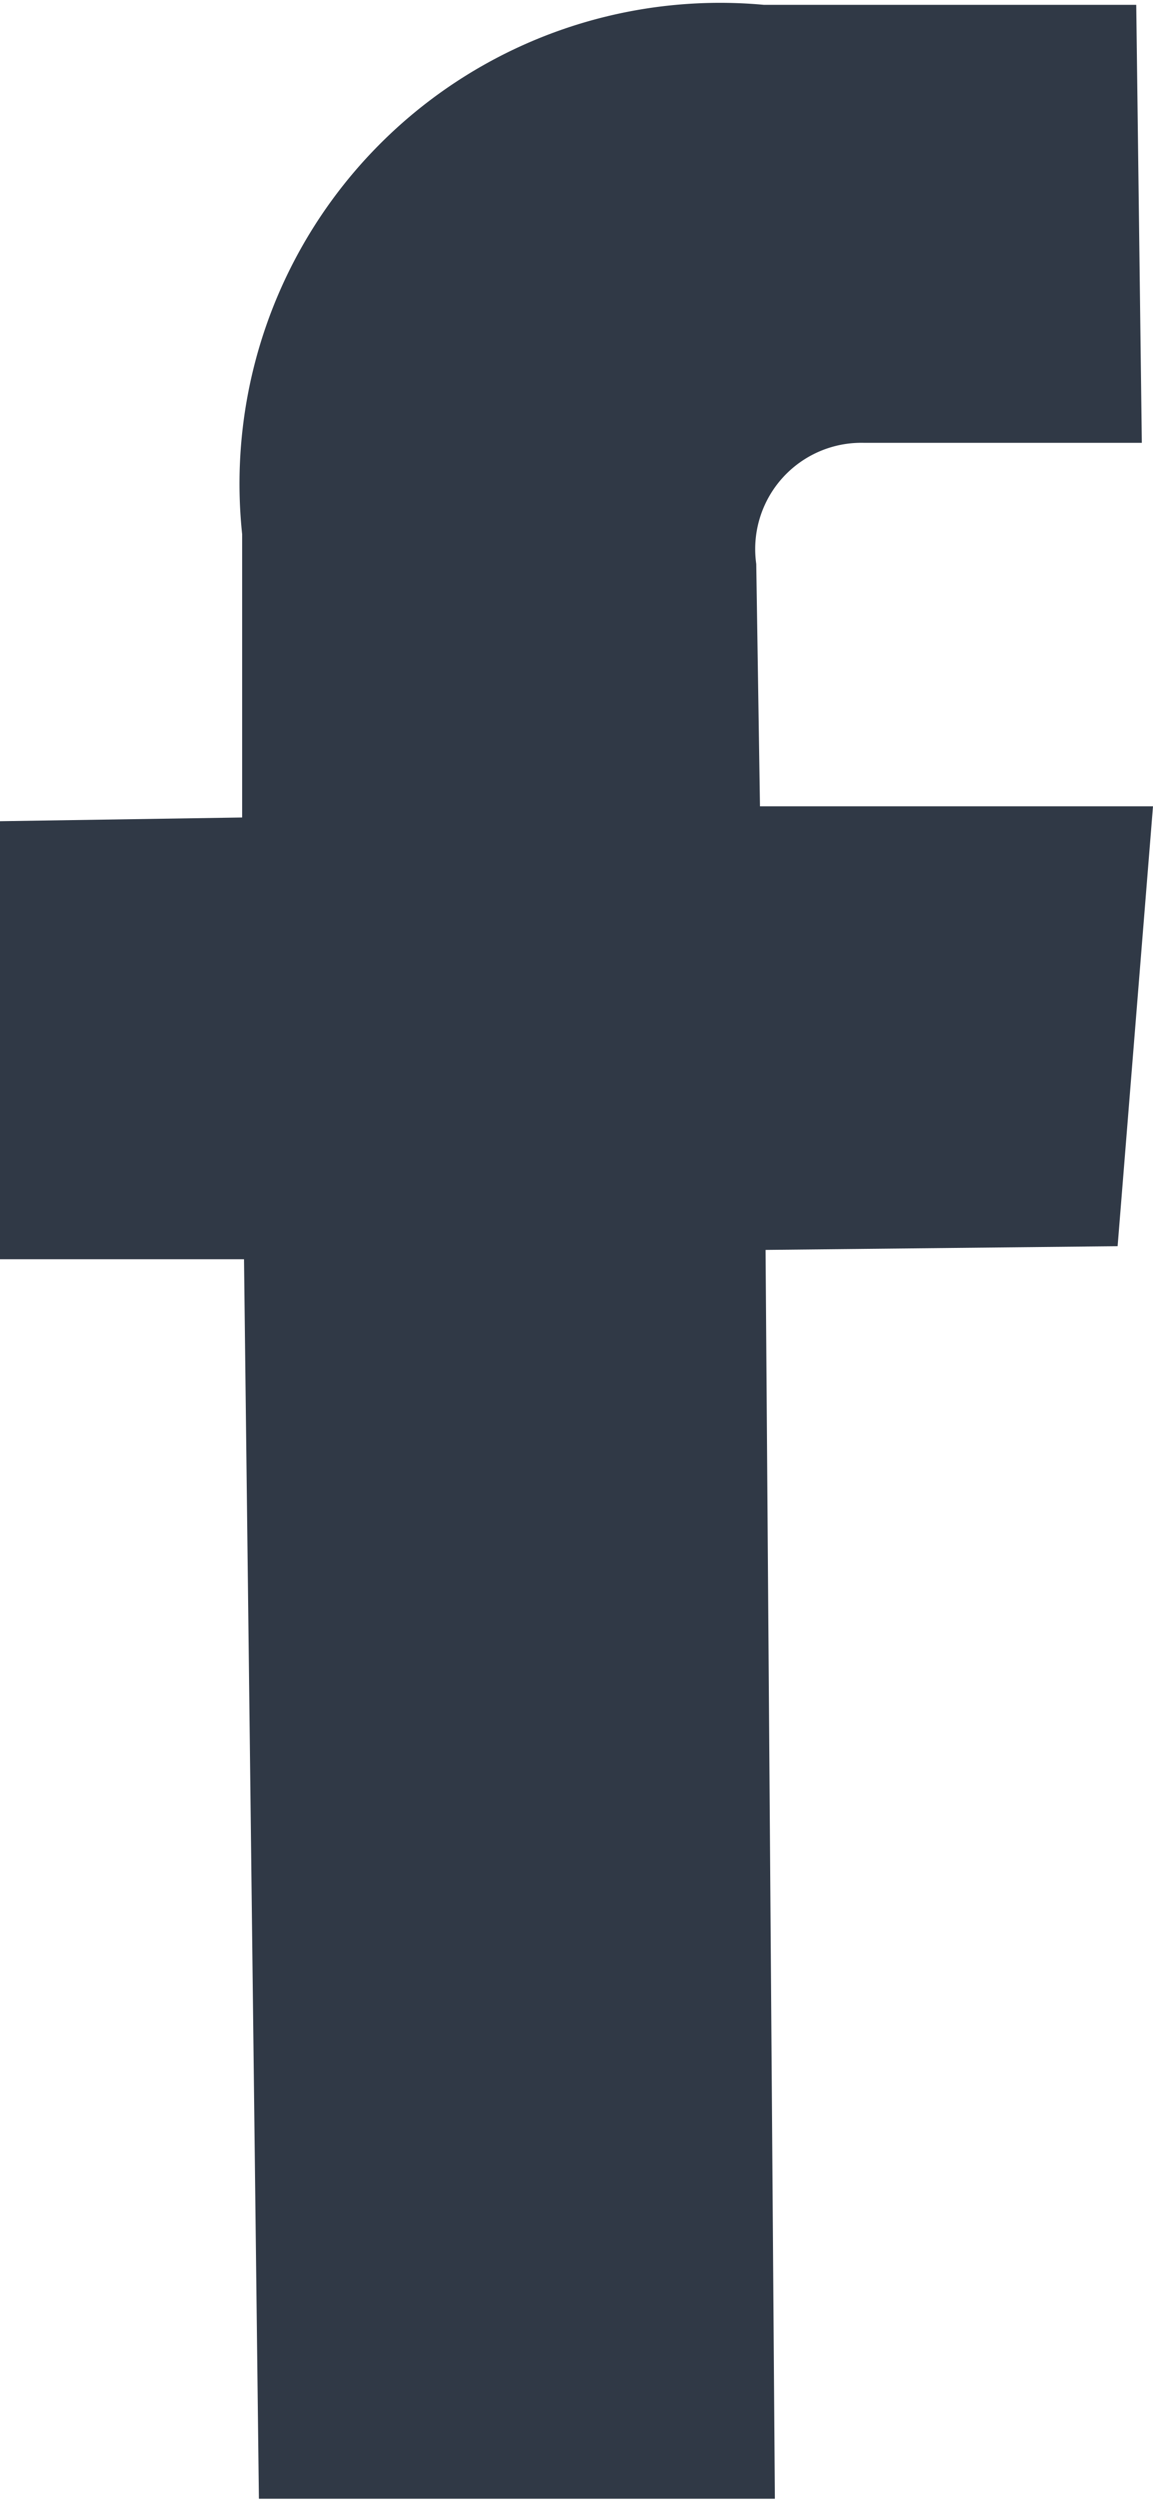
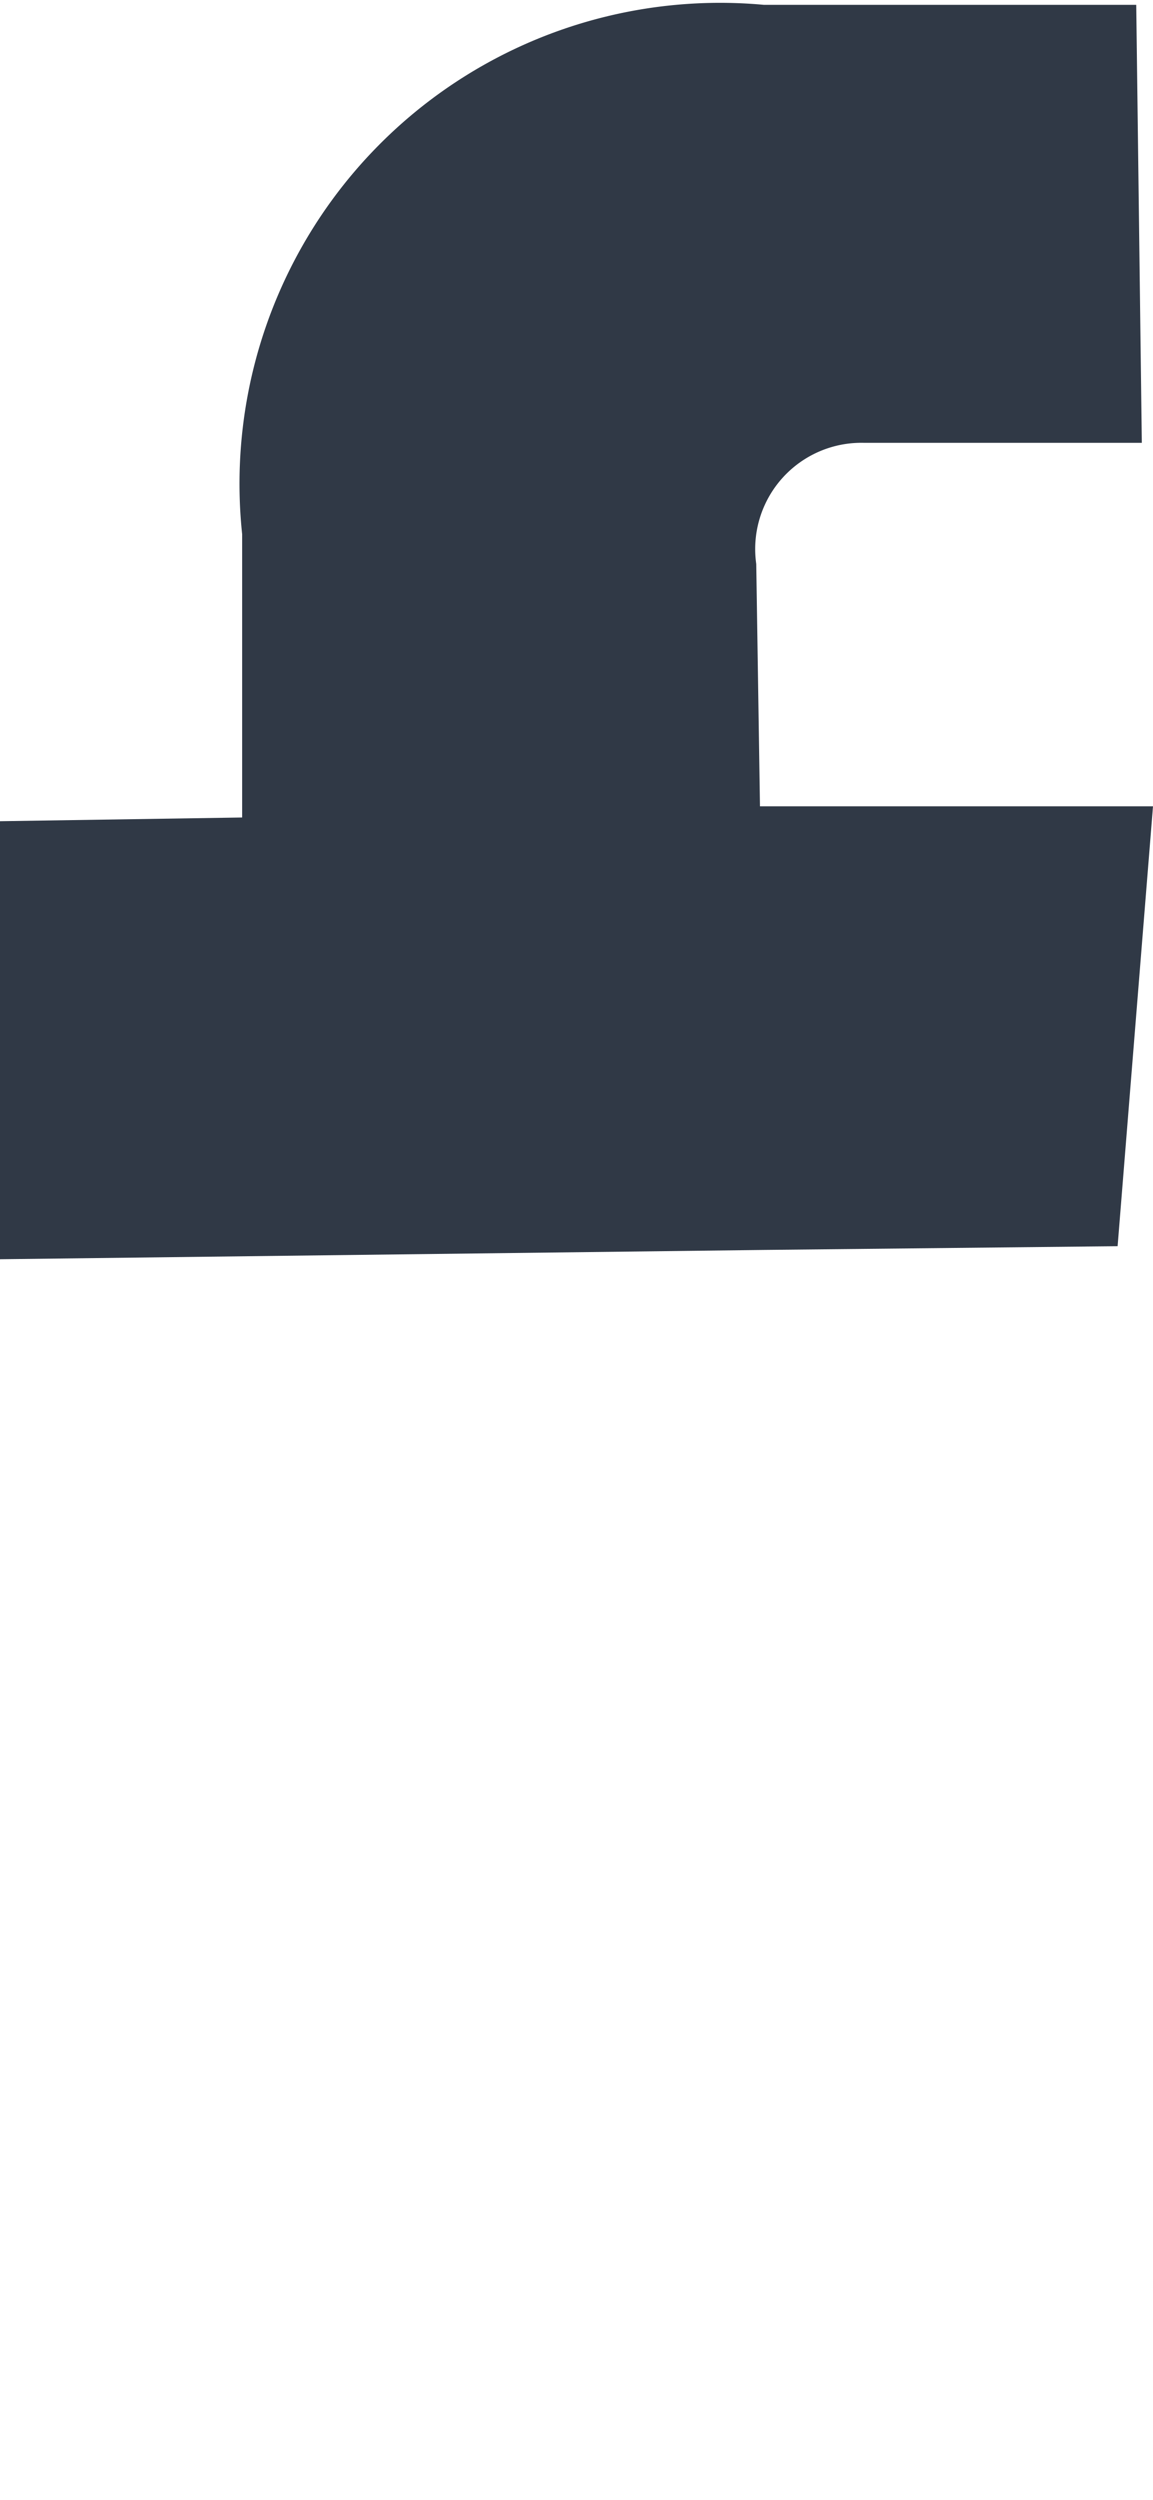
<svg xmlns="http://www.w3.org/2000/svg" width="6" height="13" viewBox="0 0 6.19 13.36">
  <defs>
    <style>
      .cls-1 {
        fill: #303946;
      }
    </style>
  </defs>
  <title>facebook-blue</title>
  <g id="Layer_2" data-name="Layer 2">
    <g id="Layer_3" data-name="Layer 3">
-       <path class="cls-1" d="M6.19,4.3l-2.11,0L4.06,3a.57.57,0,0,1,.58-.65l1.49,0L6.1,0l-2,0A2.58,2.58,0,0,0,1.3,2.84l0,1.52L0,4.38,0,6.73l1.31,0,.08,6.65,2.77,0L4.11,6.68,6,6.66Z" />
+       <path class="cls-1" d="M6.19,4.3l-2.11,0L4.06,3a.57.57,0,0,1,.58-.65l1.49,0L6.1,0l-2,0A2.58,2.58,0,0,0,1.3,2.84l0,1.52L0,4.38,0,6.73L4.11,6.68,6,6.66Z" />
    </g>
  </g>
</svg>